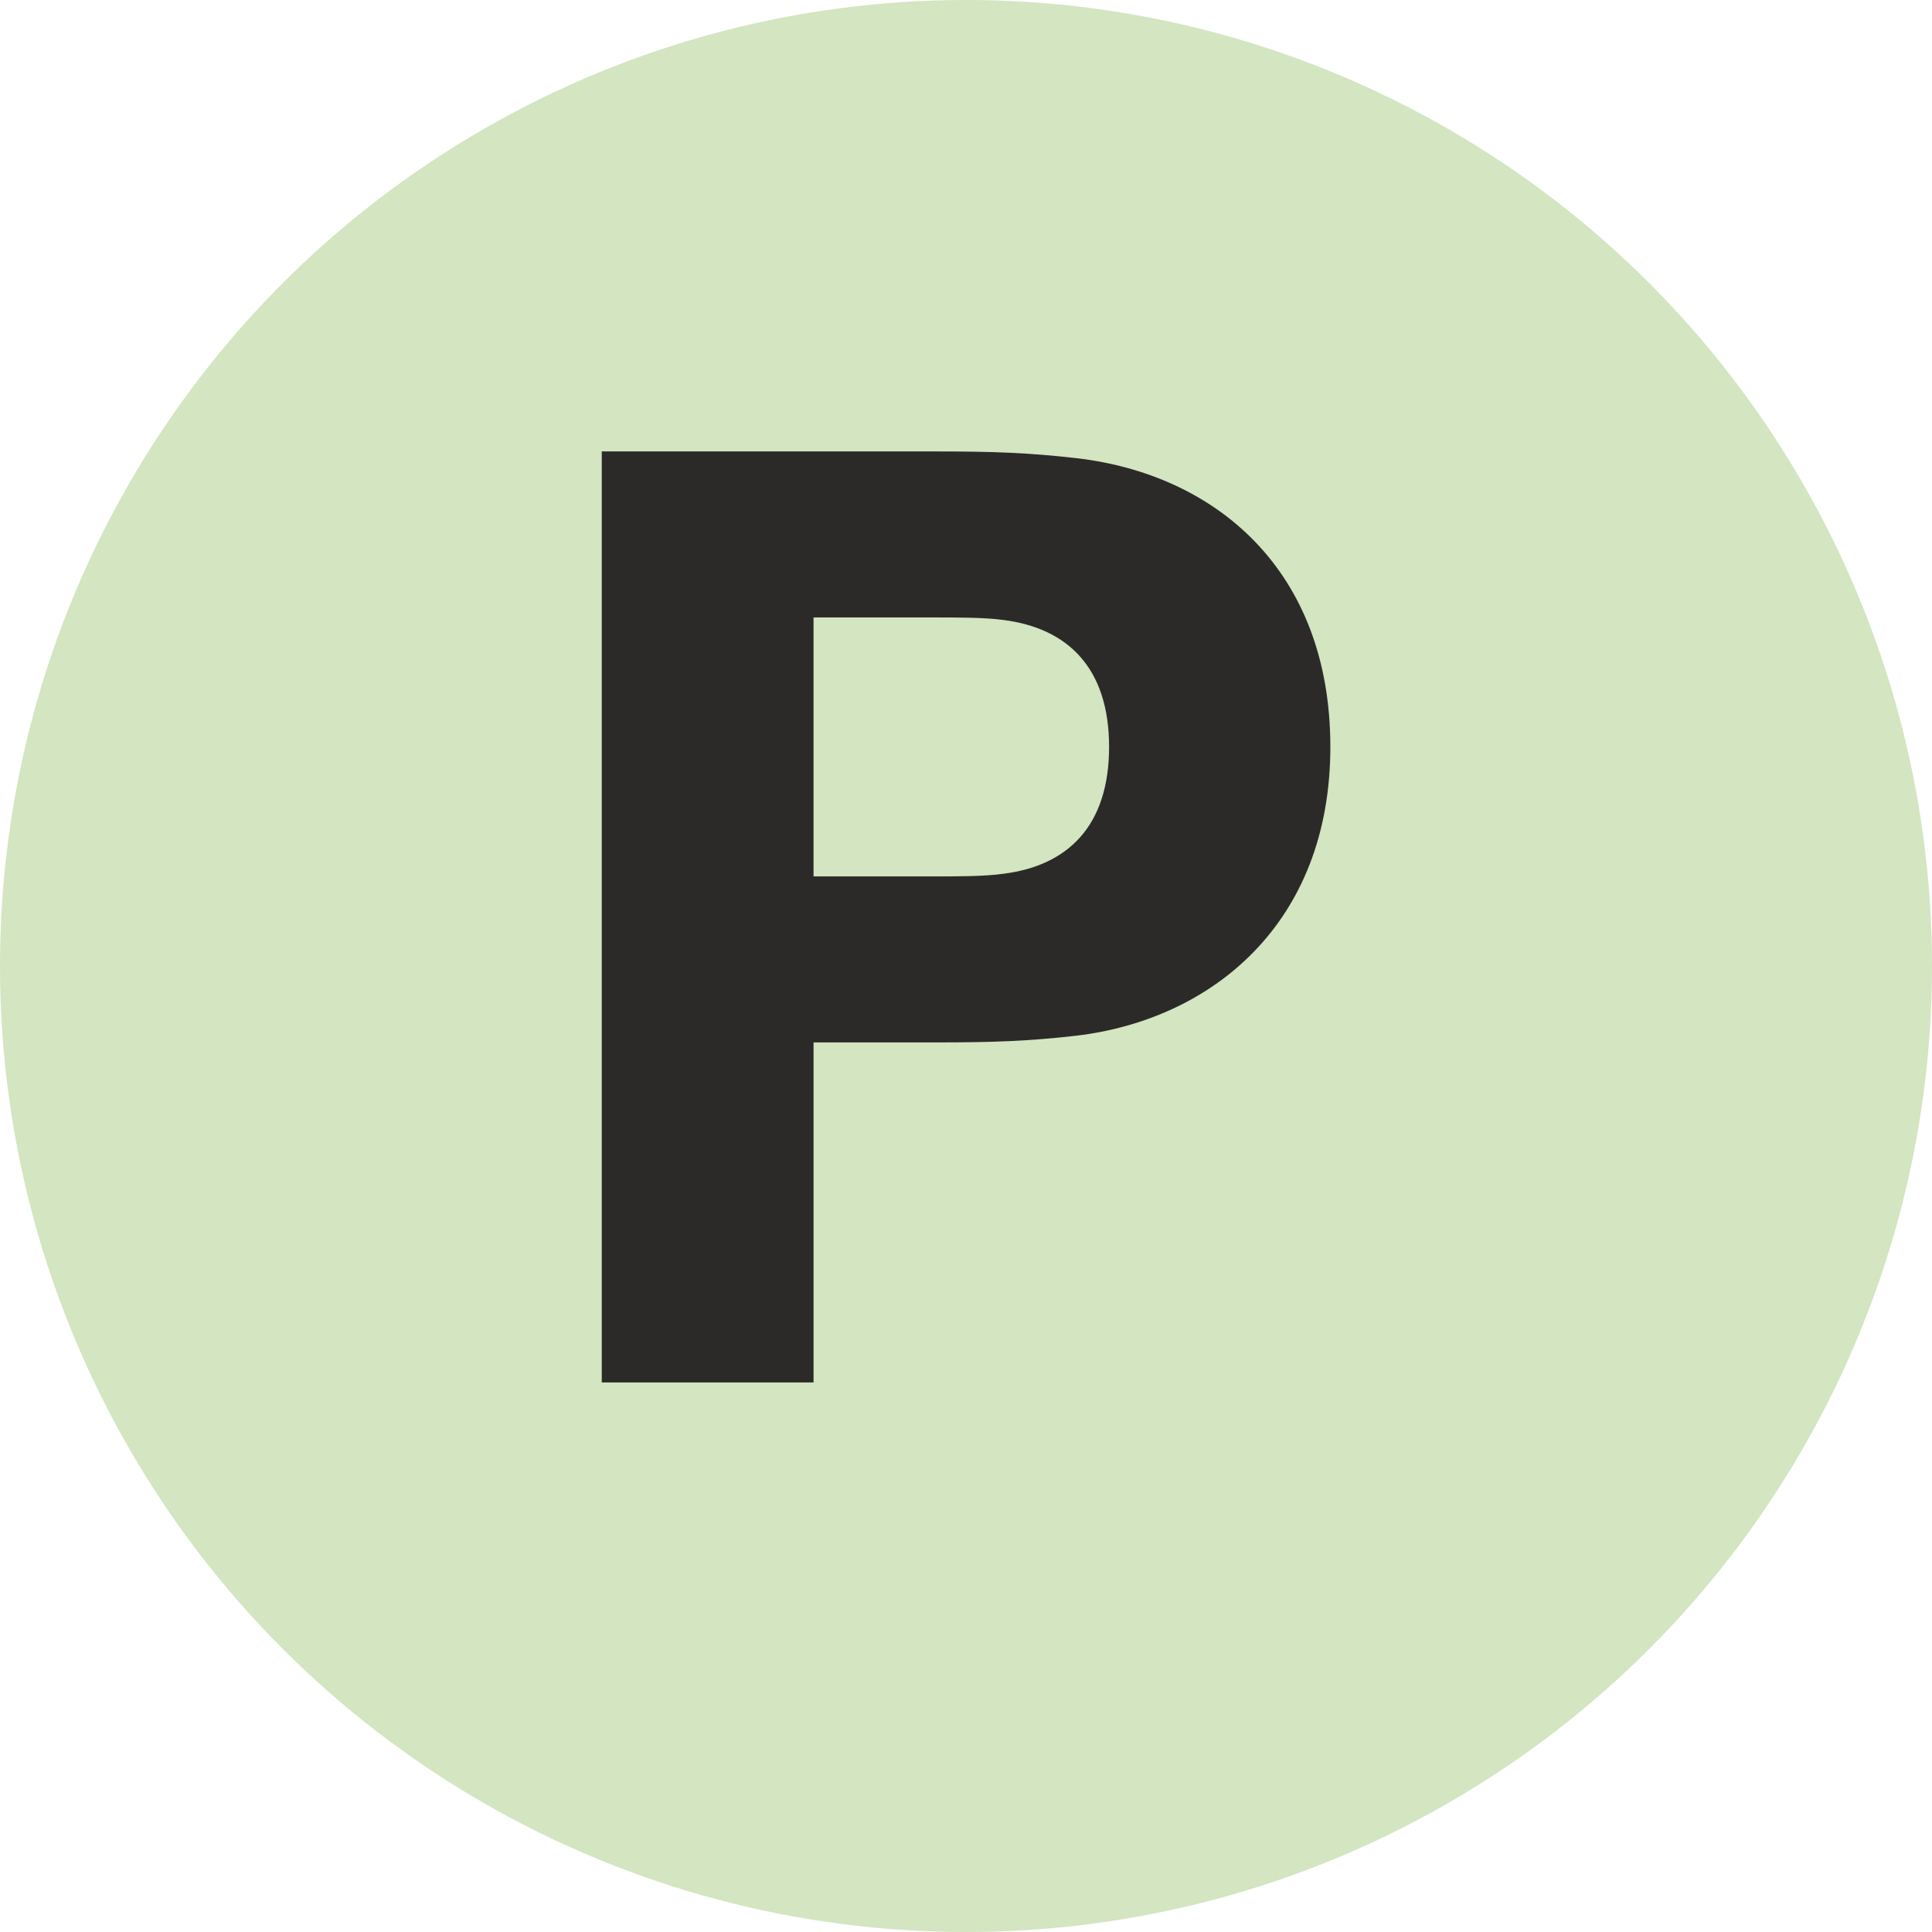
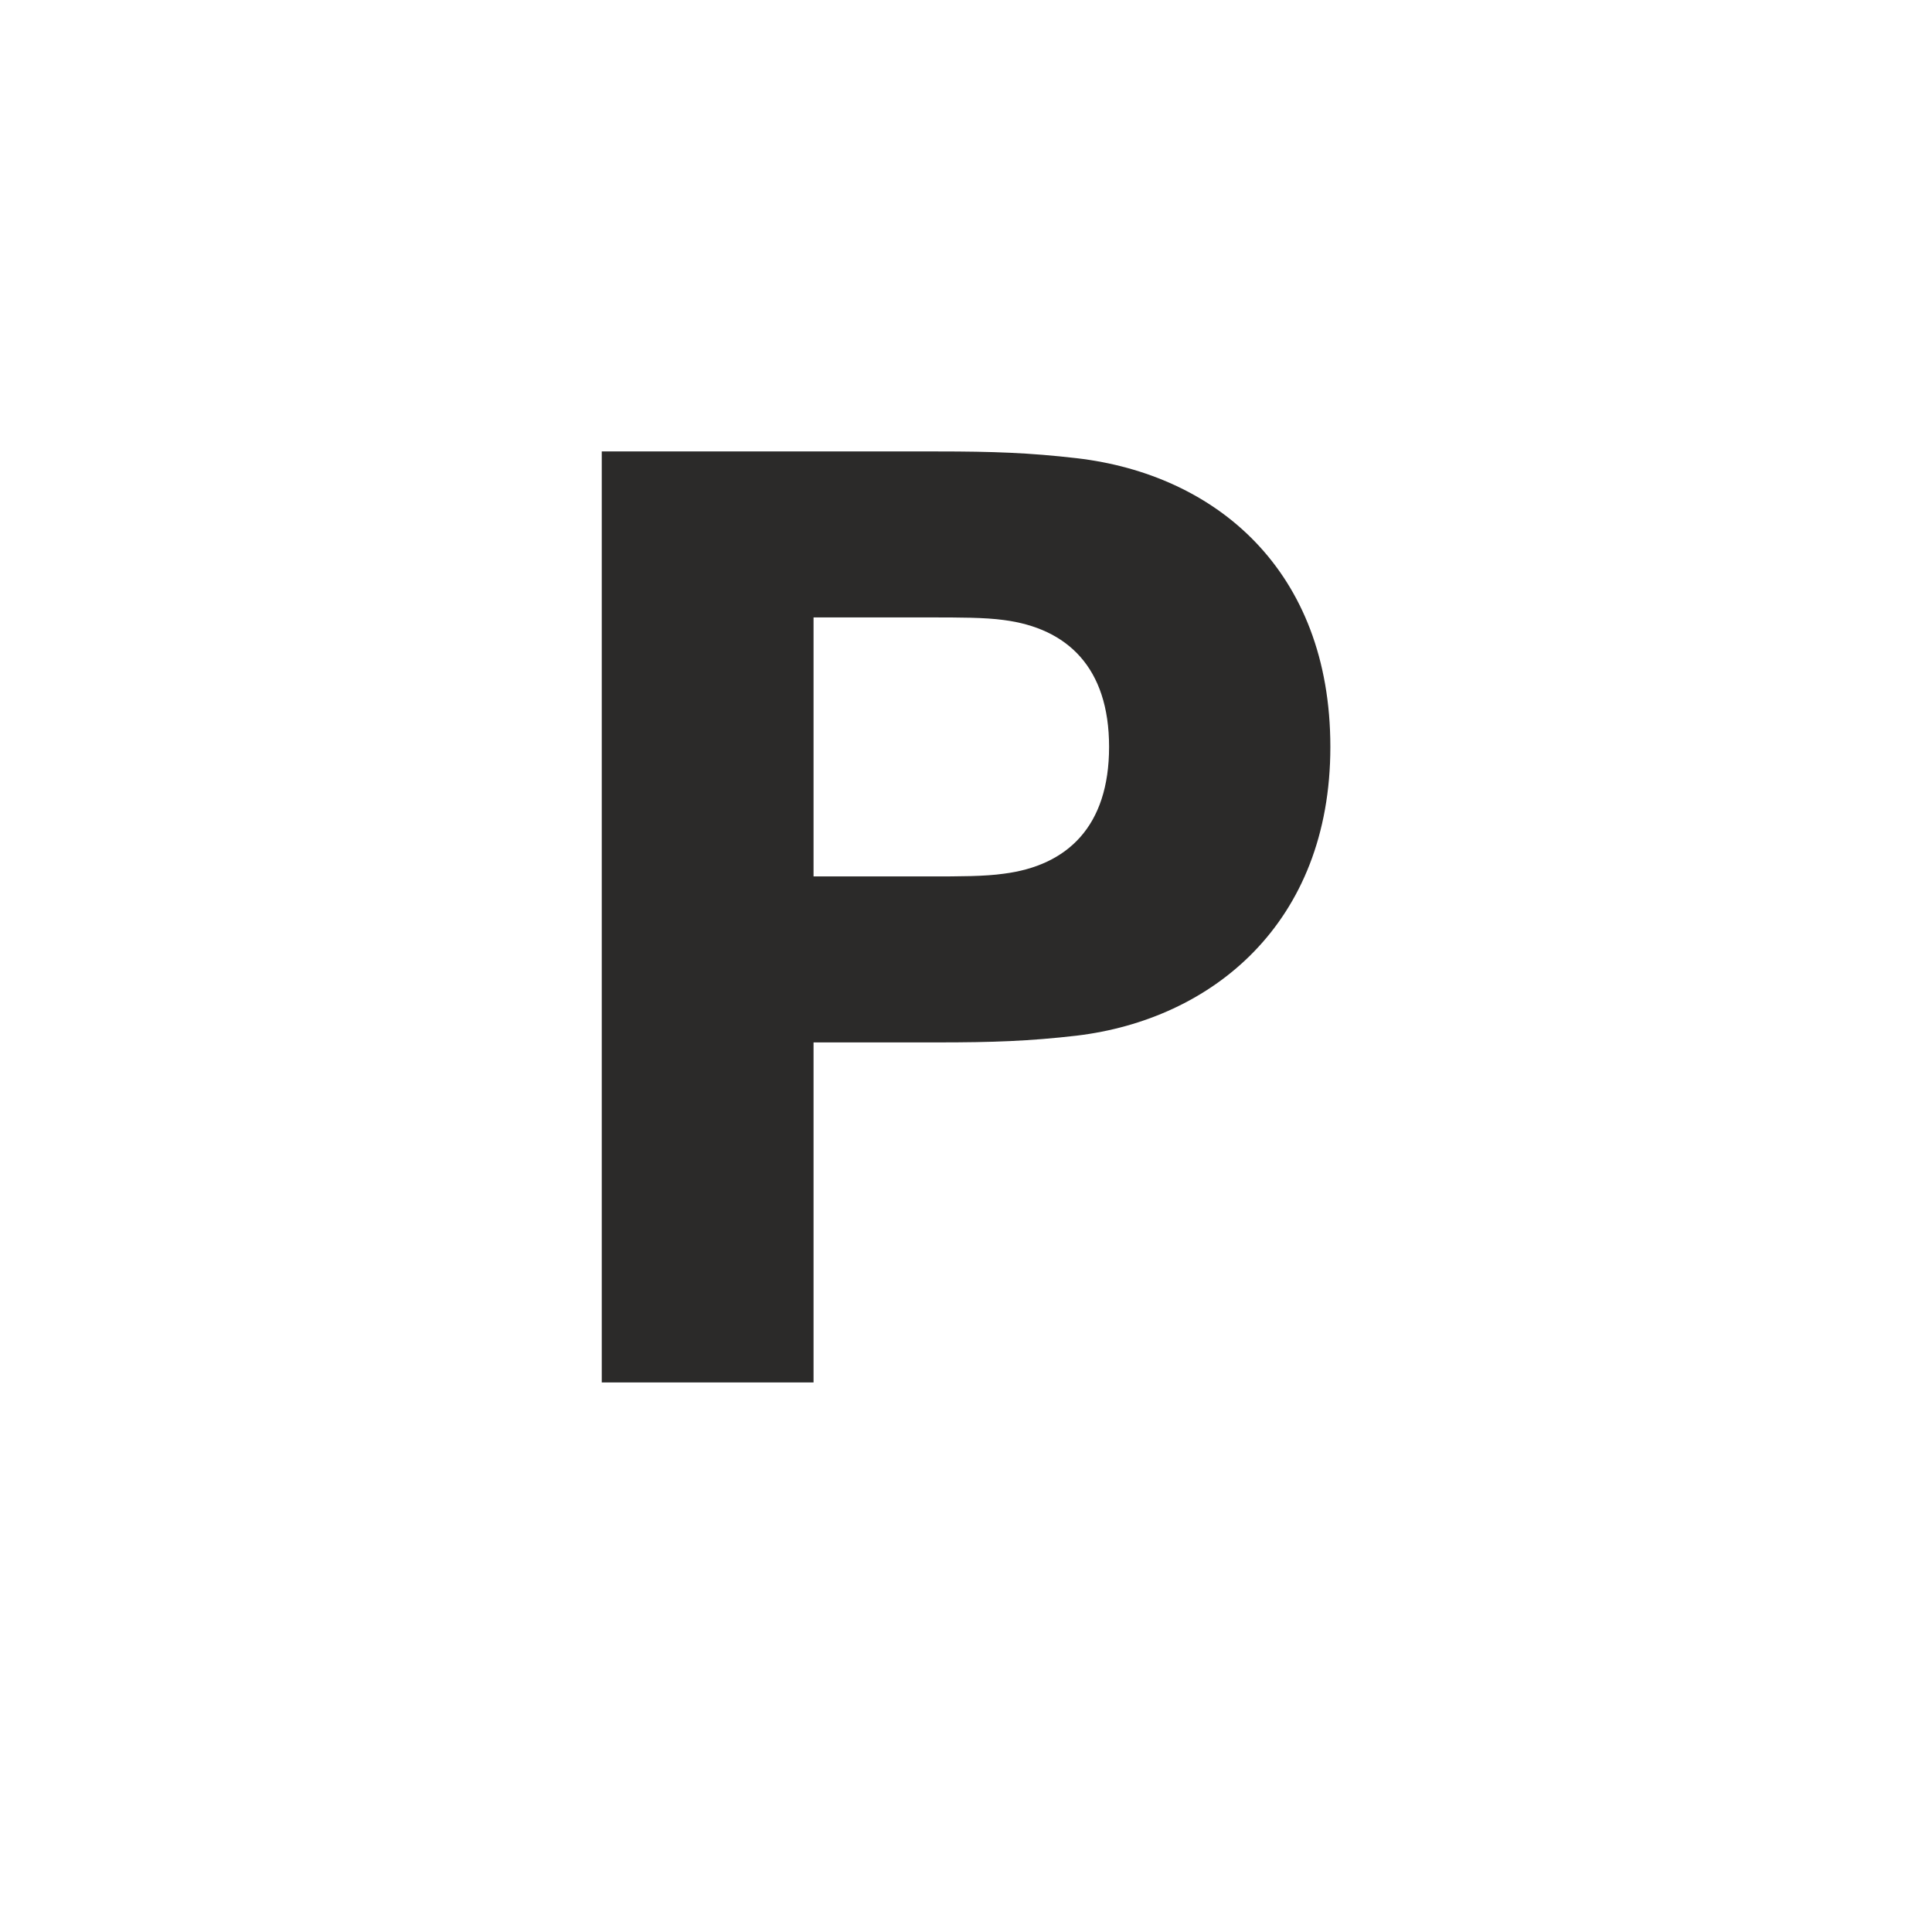
<svg xmlns="http://www.w3.org/2000/svg" xml:space="preserve" width="139px" height="139px" version="1.1" style="shape-rendering:geometricPrecision; text-rendering:geometricPrecision; image-rendering:optimizeQuality; fill-rule:evenodd; clip-rule:evenodd" viewBox="0 0 162.84 162.84">
  <defs>
    <style type="text/css">
   
    .fil0 {fill:#D3E5C1}
    .fil1 {fill:#2B2A29;fill-rule:nonzero}
   
  </style>
  </defs>
  <g id="Layer_x0020_1">
-     <circle class="fil0" cx="81.42" cy="81.42" r="81.42" />
    <path class="fil1" d="M90.75 38.62c-3.98,-0.46 -7.05,-0.57 -11.72,-0.57l-28.31 0 0 78.47 17.85 0 0 -28.66 10.46 0c4.67,0 7.74,-0.11 11.72,-0.57 11.37,-1.36 21.38,-9.44 21.38,-24.34 0,-14.89 -9.67,-22.97 -21.38,-24.33zm-6.14 35.02c-1.6,0.23 -3.76,0.23 -6.26,0.23l-9.78 0 0 -21.83 9.78 0c2.5,0 4.66,0 6.26,0.22 5.34,0.69 8.87,3.99 8.87,10.69 0,6.72 -3.53,10.01 -8.87,10.69z" />
  </g>
</svg>